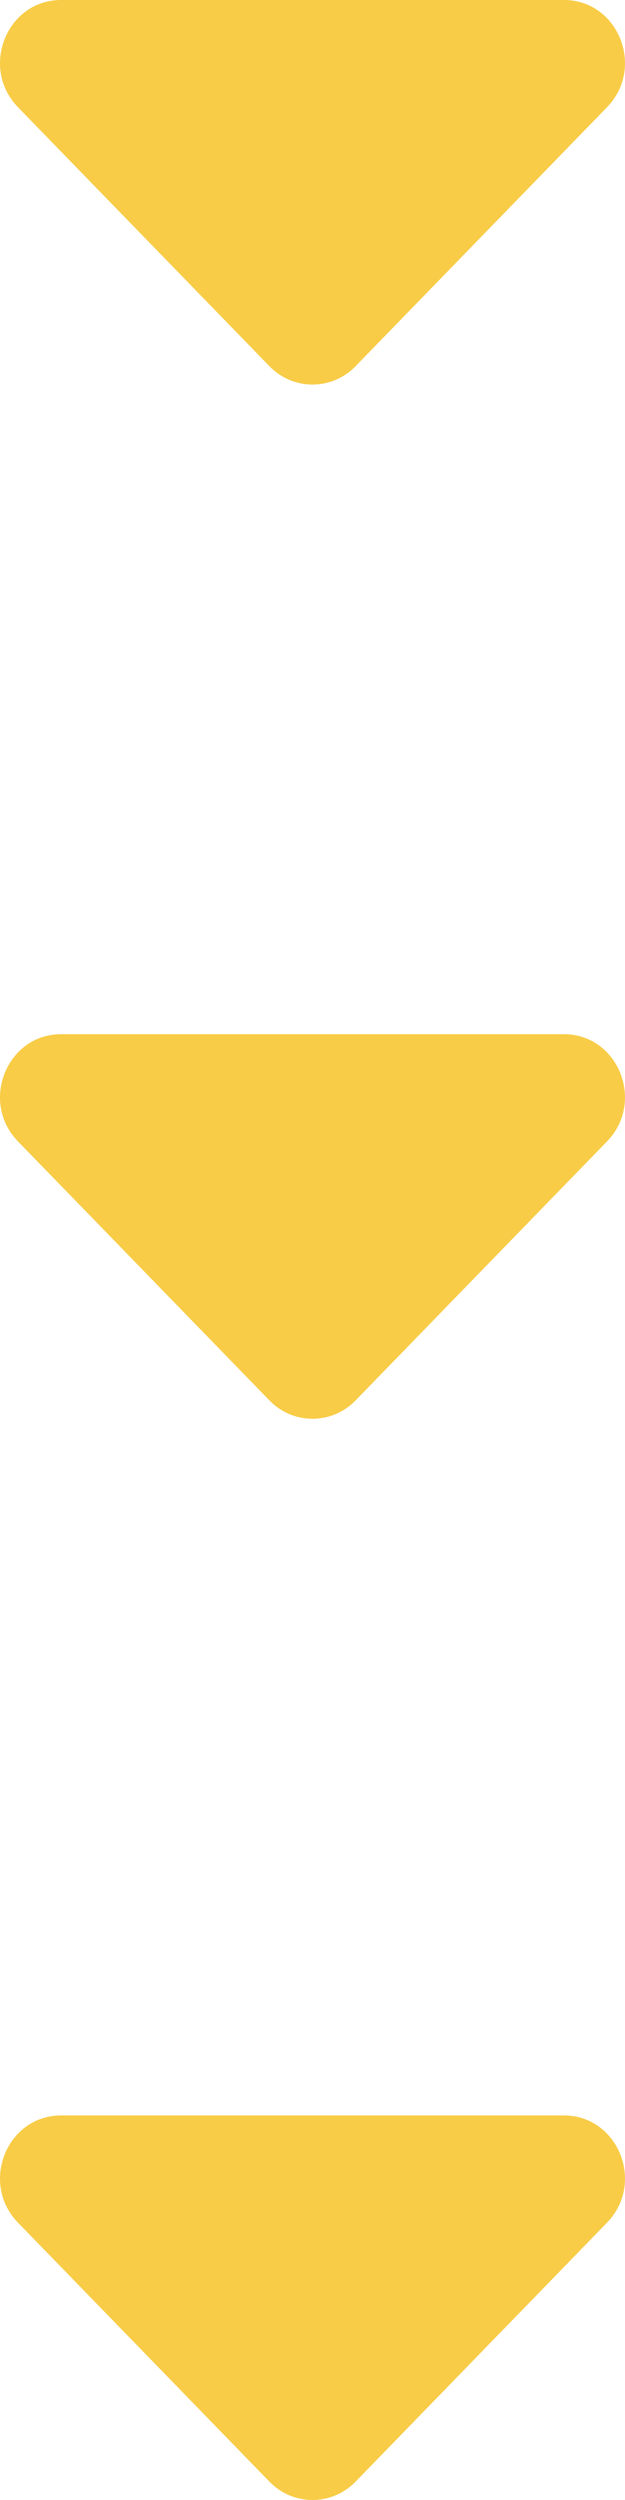
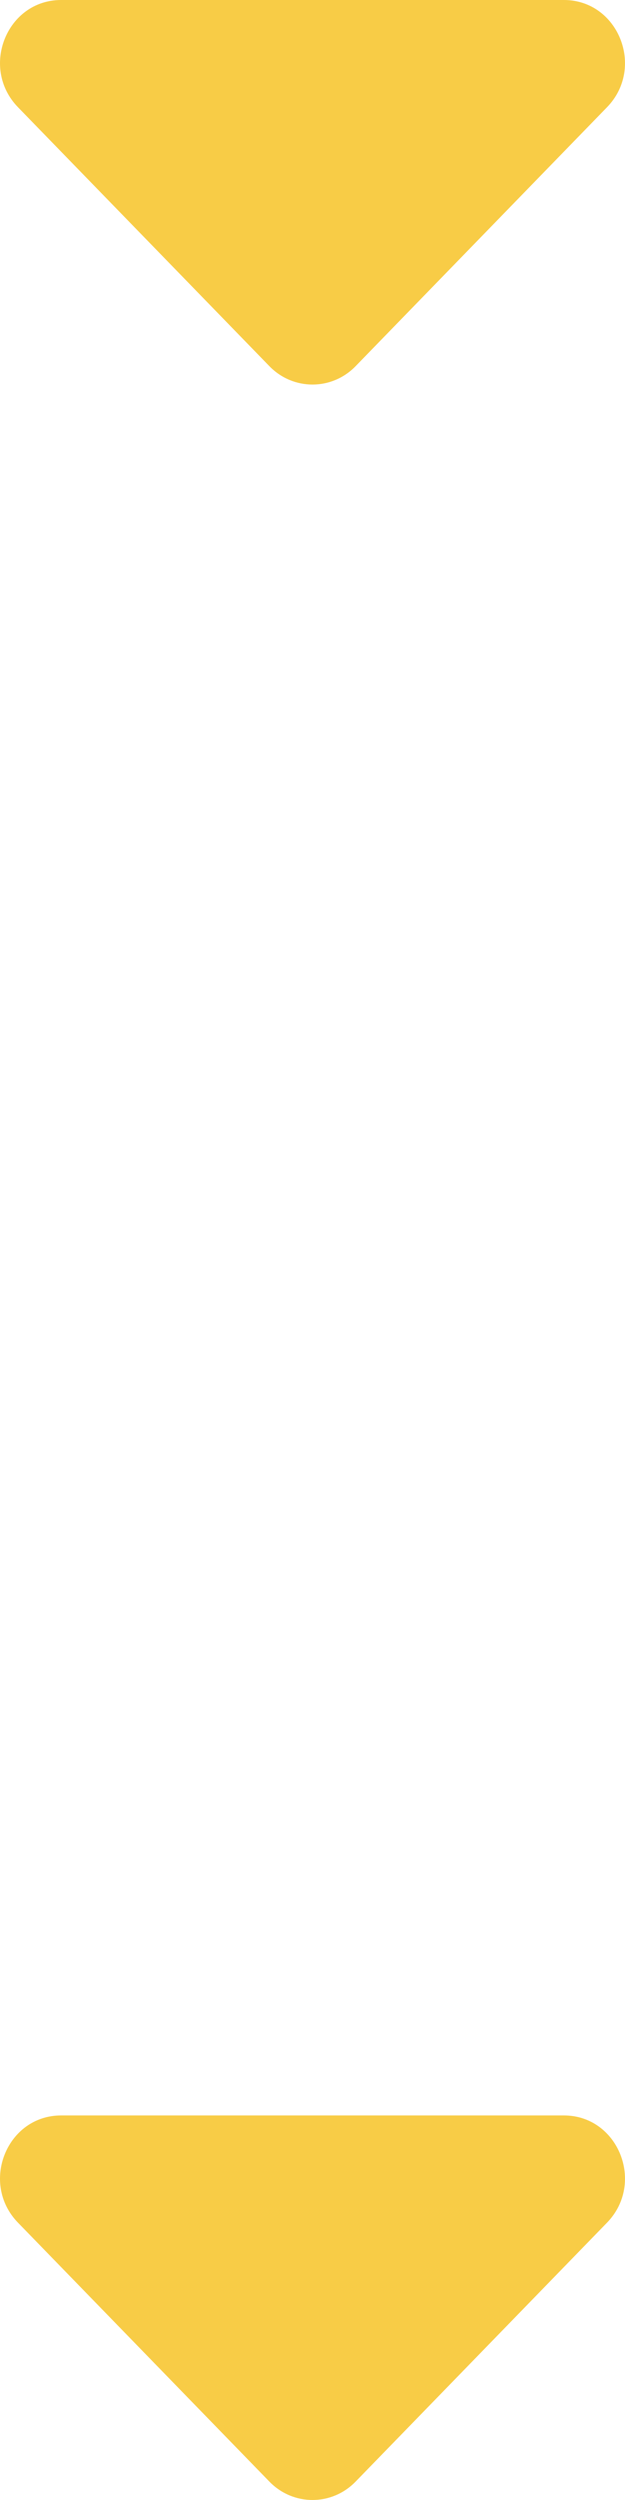
<svg xmlns="http://www.w3.org/2000/svg" width="20" height="80" viewBox="0 0 20 80" fill="none">
-   <path d="M19.424 71.126L11.38 79.411C10.618 80.196 9.382 80.196 8.62 79.411L0.576 71.126C-0.654 69.859 0.217 67.694 1.956 67.694L18.044 67.694C19.783 67.694 20.654 69.859 19.424 71.126Z" fill="#F8CC46" />
-   <path d="M11.38 44.812L19.424 36.526C20.654 35.26 19.783 33.094 18.044 33.094L1.956 33.094C0.217 33.094 -0.654 35.26 0.576 36.526L8.62 44.812C9.382 45.597 10.618 45.597 11.38 44.812Z" fill="#F8CC46" />
+   <path d="M19.424 71.126L11.38 79.411C10.618 80.196 9.382 80.196 8.62 79.411L0.576 71.126C-0.654 69.859 0.217 67.694 1.956 67.694L18.044 67.694C19.783 67.694 20.654 69.859 19.424 71.126" fill="#F8CC46" />
  <path d="M11.38 11.717L19.424 3.432C20.654 2.165 19.783 6.76465e-06 18.044 6.84065e-06L1.956 -8.5485e-08C0.217 -9.47827e-09 -0.654 2.165 0.576 3.432L8.62 11.717C9.382 12.502 10.618 12.502 11.38 11.717Z" fill="#F8CC46" />
</svg>